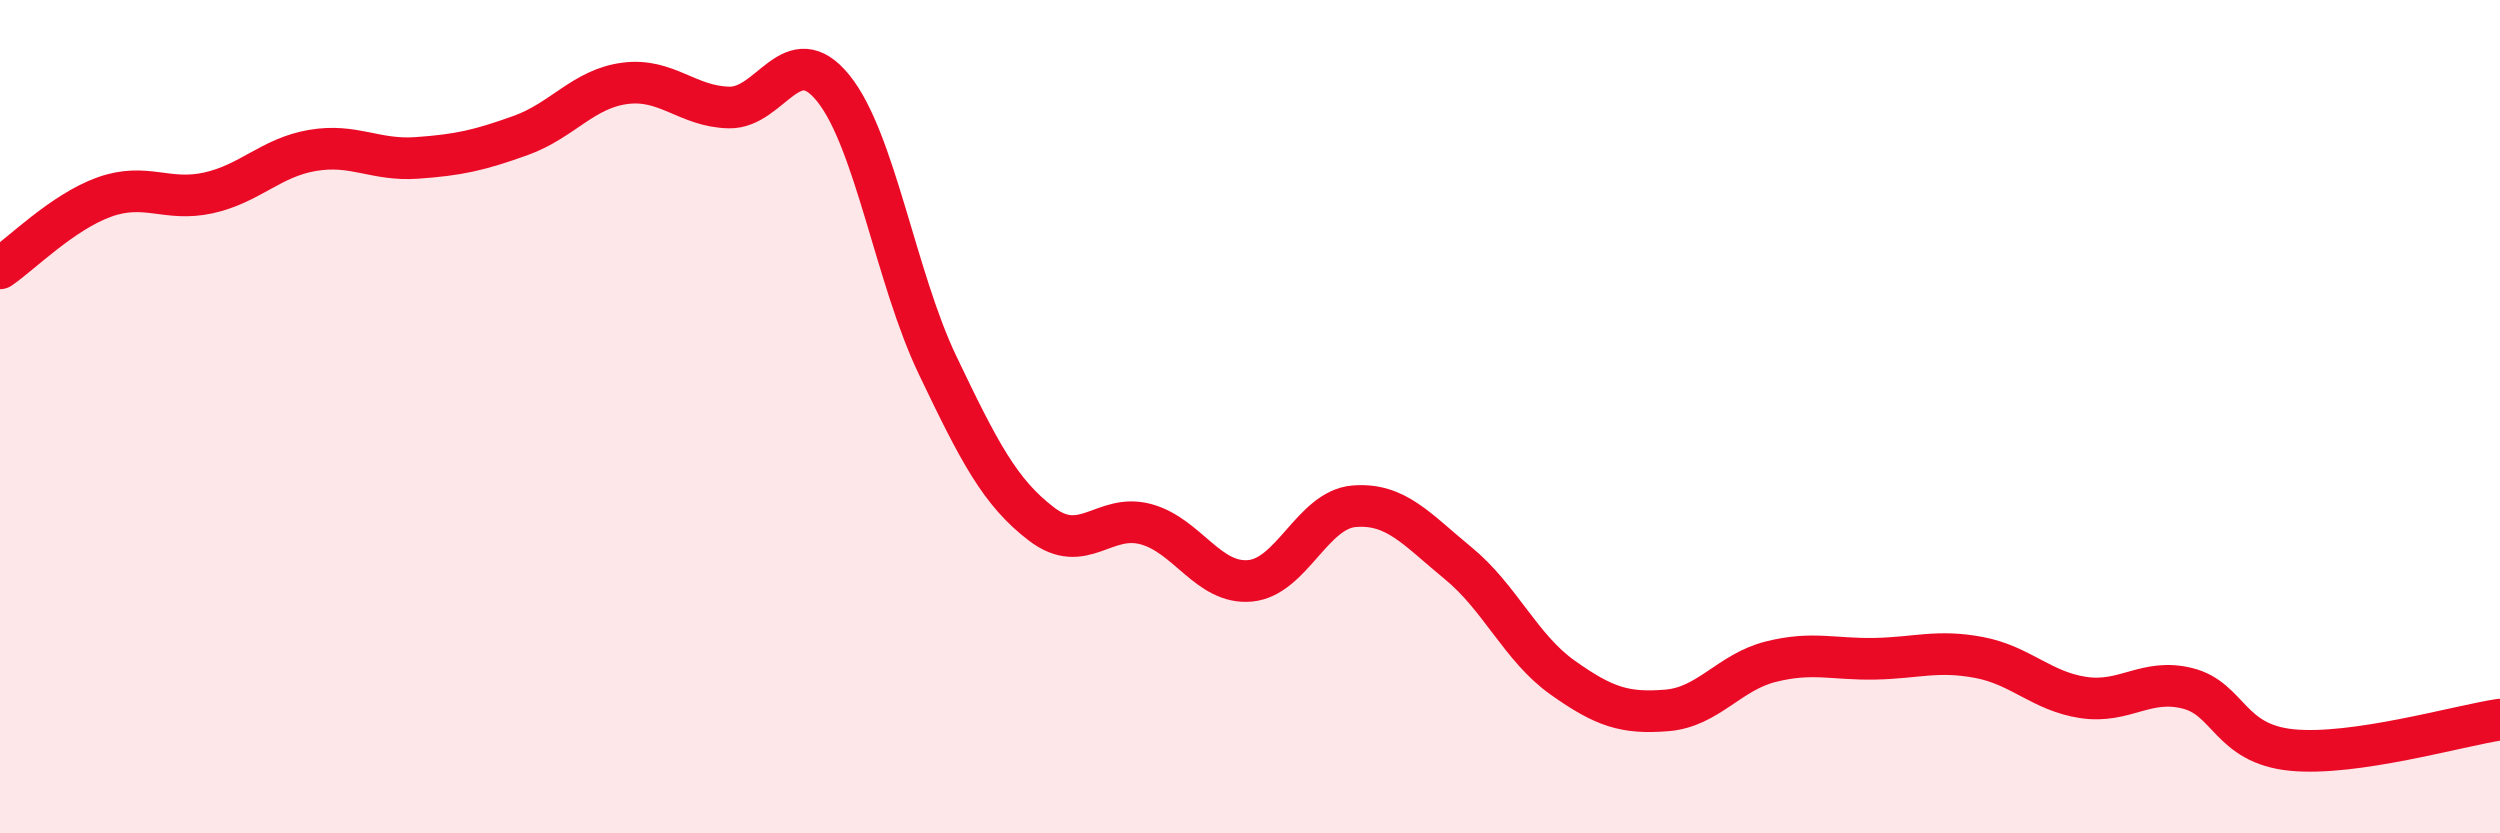
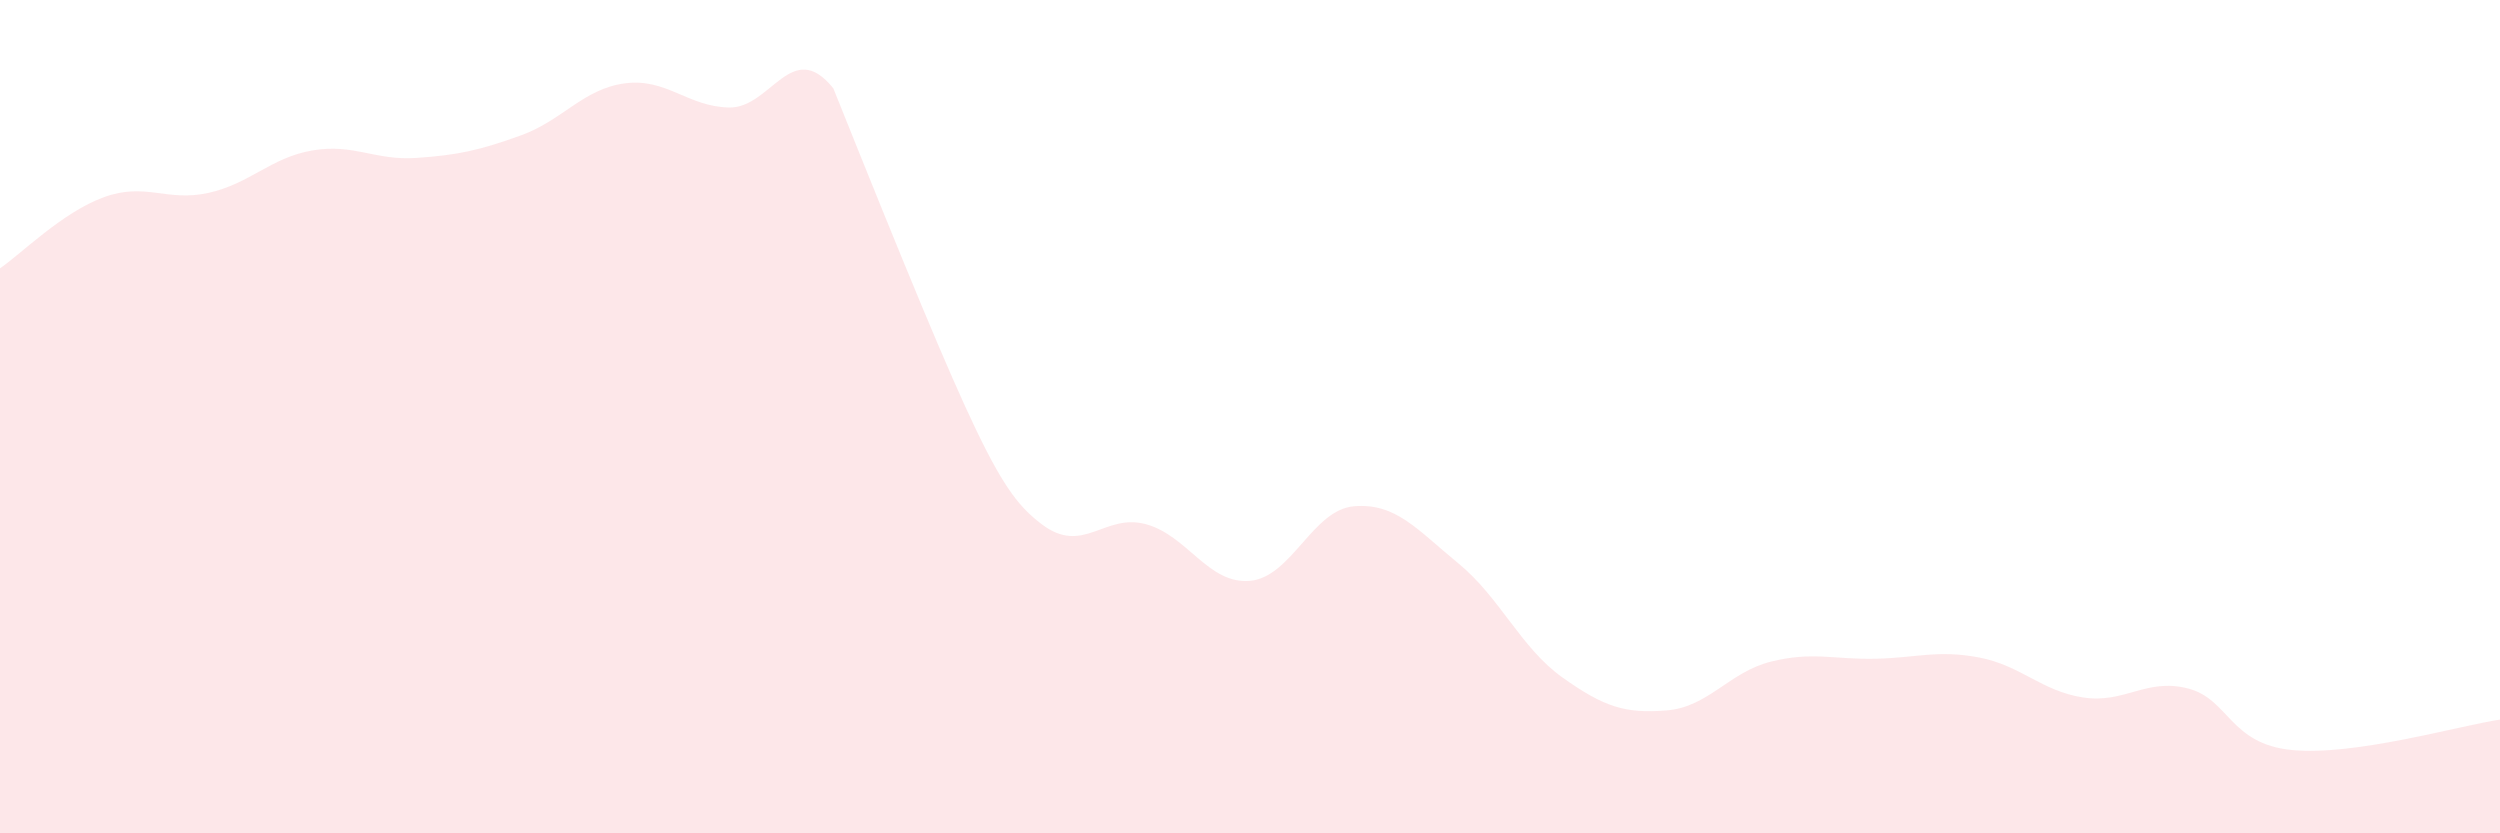
<svg xmlns="http://www.w3.org/2000/svg" width="60" height="20" viewBox="0 0 60 20">
-   <path d="M 0,6.44 C 0.5,6.1 1.5,5.09 2.5,4.73 C 3.5,4.37 4,4.85 5,4.63 C 6,4.41 6.5,3.78 7.5,3.61 C 8.5,3.44 9,3.86 10,3.79 C 11,3.72 11.5,3.61 12.5,3.25 C 13.5,2.89 14,2.13 15,2 C 16,1.87 16.5,2.56 17.5,2.58 C 18.5,2.6 19,0.88 20,2.12 C 21,3.36 21.5,6.67 22.5,8.76 C 23.5,10.85 24,11.82 25,12.58 C 26,13.34 26.5,12.31 27.5,12.58 C 28.5,12.85 29,14.03 30,13.94 C 31,13.85 31.5,12.23 32.5,12.15 C 33.5,12.07 34,12.7 35,13.52 C 36,14.34 36.5,15.55 37.5,16.26 C 38.5,16.97 39,17.13 40,17.05 C 41,16.97 41.5,16.13 42.5,15.88 C 43.5,15.63 44,15.83 45,15.81 C 46,15.79 46.5,15.59 47.5,15.78 C 48.5,15.97 49,16.59 50,16.74 C 51,16.89 51.5,16.27 52.5,16.52 C 53.5,16.77 53.5,17.85 55,18 C 56.5,18.15 59,17.42 60,17.27L60 20L0 20Z" fill="#EB0A25" opacity="0.1" stroke-linecap="round" stroke-linejoin="round" />
-   <path d="M 0,6.44 C 0.5,6.1 1.5,5.09 2.5,4.73 C 3.5,4.37 4,4.85 5,4.63 C 6,4.41 6.5,3.78 7.5,3.61 C 8.5,3.44 9,3.86 10,3.79 C 11,3.72 11.5,3.61 12.5,3.25 C 13.5,2.89 14,2.13 15,2 C 16,1.87 16.5,2.56 17.5,2.58 C 18.5,2.6 19,0.88 20,2.12 C 21,3.36 21.5,6.67 22.5,8.76 C 23.5,10.85 24,11.82 25,12.58 C 26,13.34 26.5,12.31 27.5,12.58 C 28.5,12.85 29,14.03 30,13.94 C 31,13.85 31.5,12.23 32.5,12.15 C 33.5,12.07 34,12.7 35,13.52 C 36,14.34 36.5,15.55 37.5,16.26 C 38.5,16.97 39,17.13 40,17.05 C 41,16.97 41.5,16.13 42.5,15.88 C 43.5,15.63 44,15.83 45,15.81 C 46,15.79 46.5,15.59 47.5,15.78 C 48.5,15.97 49,16.59 50,16.74 C 51,16.89 51.5,16.27 52.5,16.52 C 53.5,16.77 53.5,17.85 55,18 C 56.5,18.15 59,17.42 60,17.27" stroke="#EB0A25" stroke-width="1" fill="none" stroke-linecap="round" stroke-linejoin="round" />
+   <path d="M 0,6.44 C 0.5,6.1 1.5,5.09 2.5,4.73 C 3.5,4.37 4,4.85 5,4.63 C 6,4.41 6.5,3.78 7.5,3.61 C 8.5,3.44 9,3.86 10,3.79 C 11,3.72 11.5,3.61 12.5,3.25 C 13.5,2.89 14,2.13 15,2 C 16,1.87 16.5,2.56 17.5,2.58 C 18.5,2.6 19,0.88 20,2.12 C 23.5,10.85 24,11.82 25,12.58 C 26,13.34 26.5,12.31 27.5,12.58 C 28.5,12.85 29,14.03 30,13.94 C 31,13.85 31.5,12.23 32.5,12.15 C 33.5,12.07 34,12.7 35,13.52 C 36,14.34 36.5,15.55 37.5,16.26 C 38.5,16.97 39,17.13 40,17.05 C 41,16.97 41.5,16.13 42.5,15.88 C 43.5,15.63 44,15.83 45,15.81 C 46,15.79 46.5,15.59 47.5,15.78 C 48.5,15.97 49,16.59 50,16.74 C 51,16.89 51.5,16.27 52.5,16.52 C 53.5,16.77 53.5,17.85 55,18 C 56.5,18.15 59,17.42 60,17.27L60 20L0 20Z" fill="#EB0A25" opacity="0.1" stroke-linecap="round" stroke-linejoin="round" />
</svg>